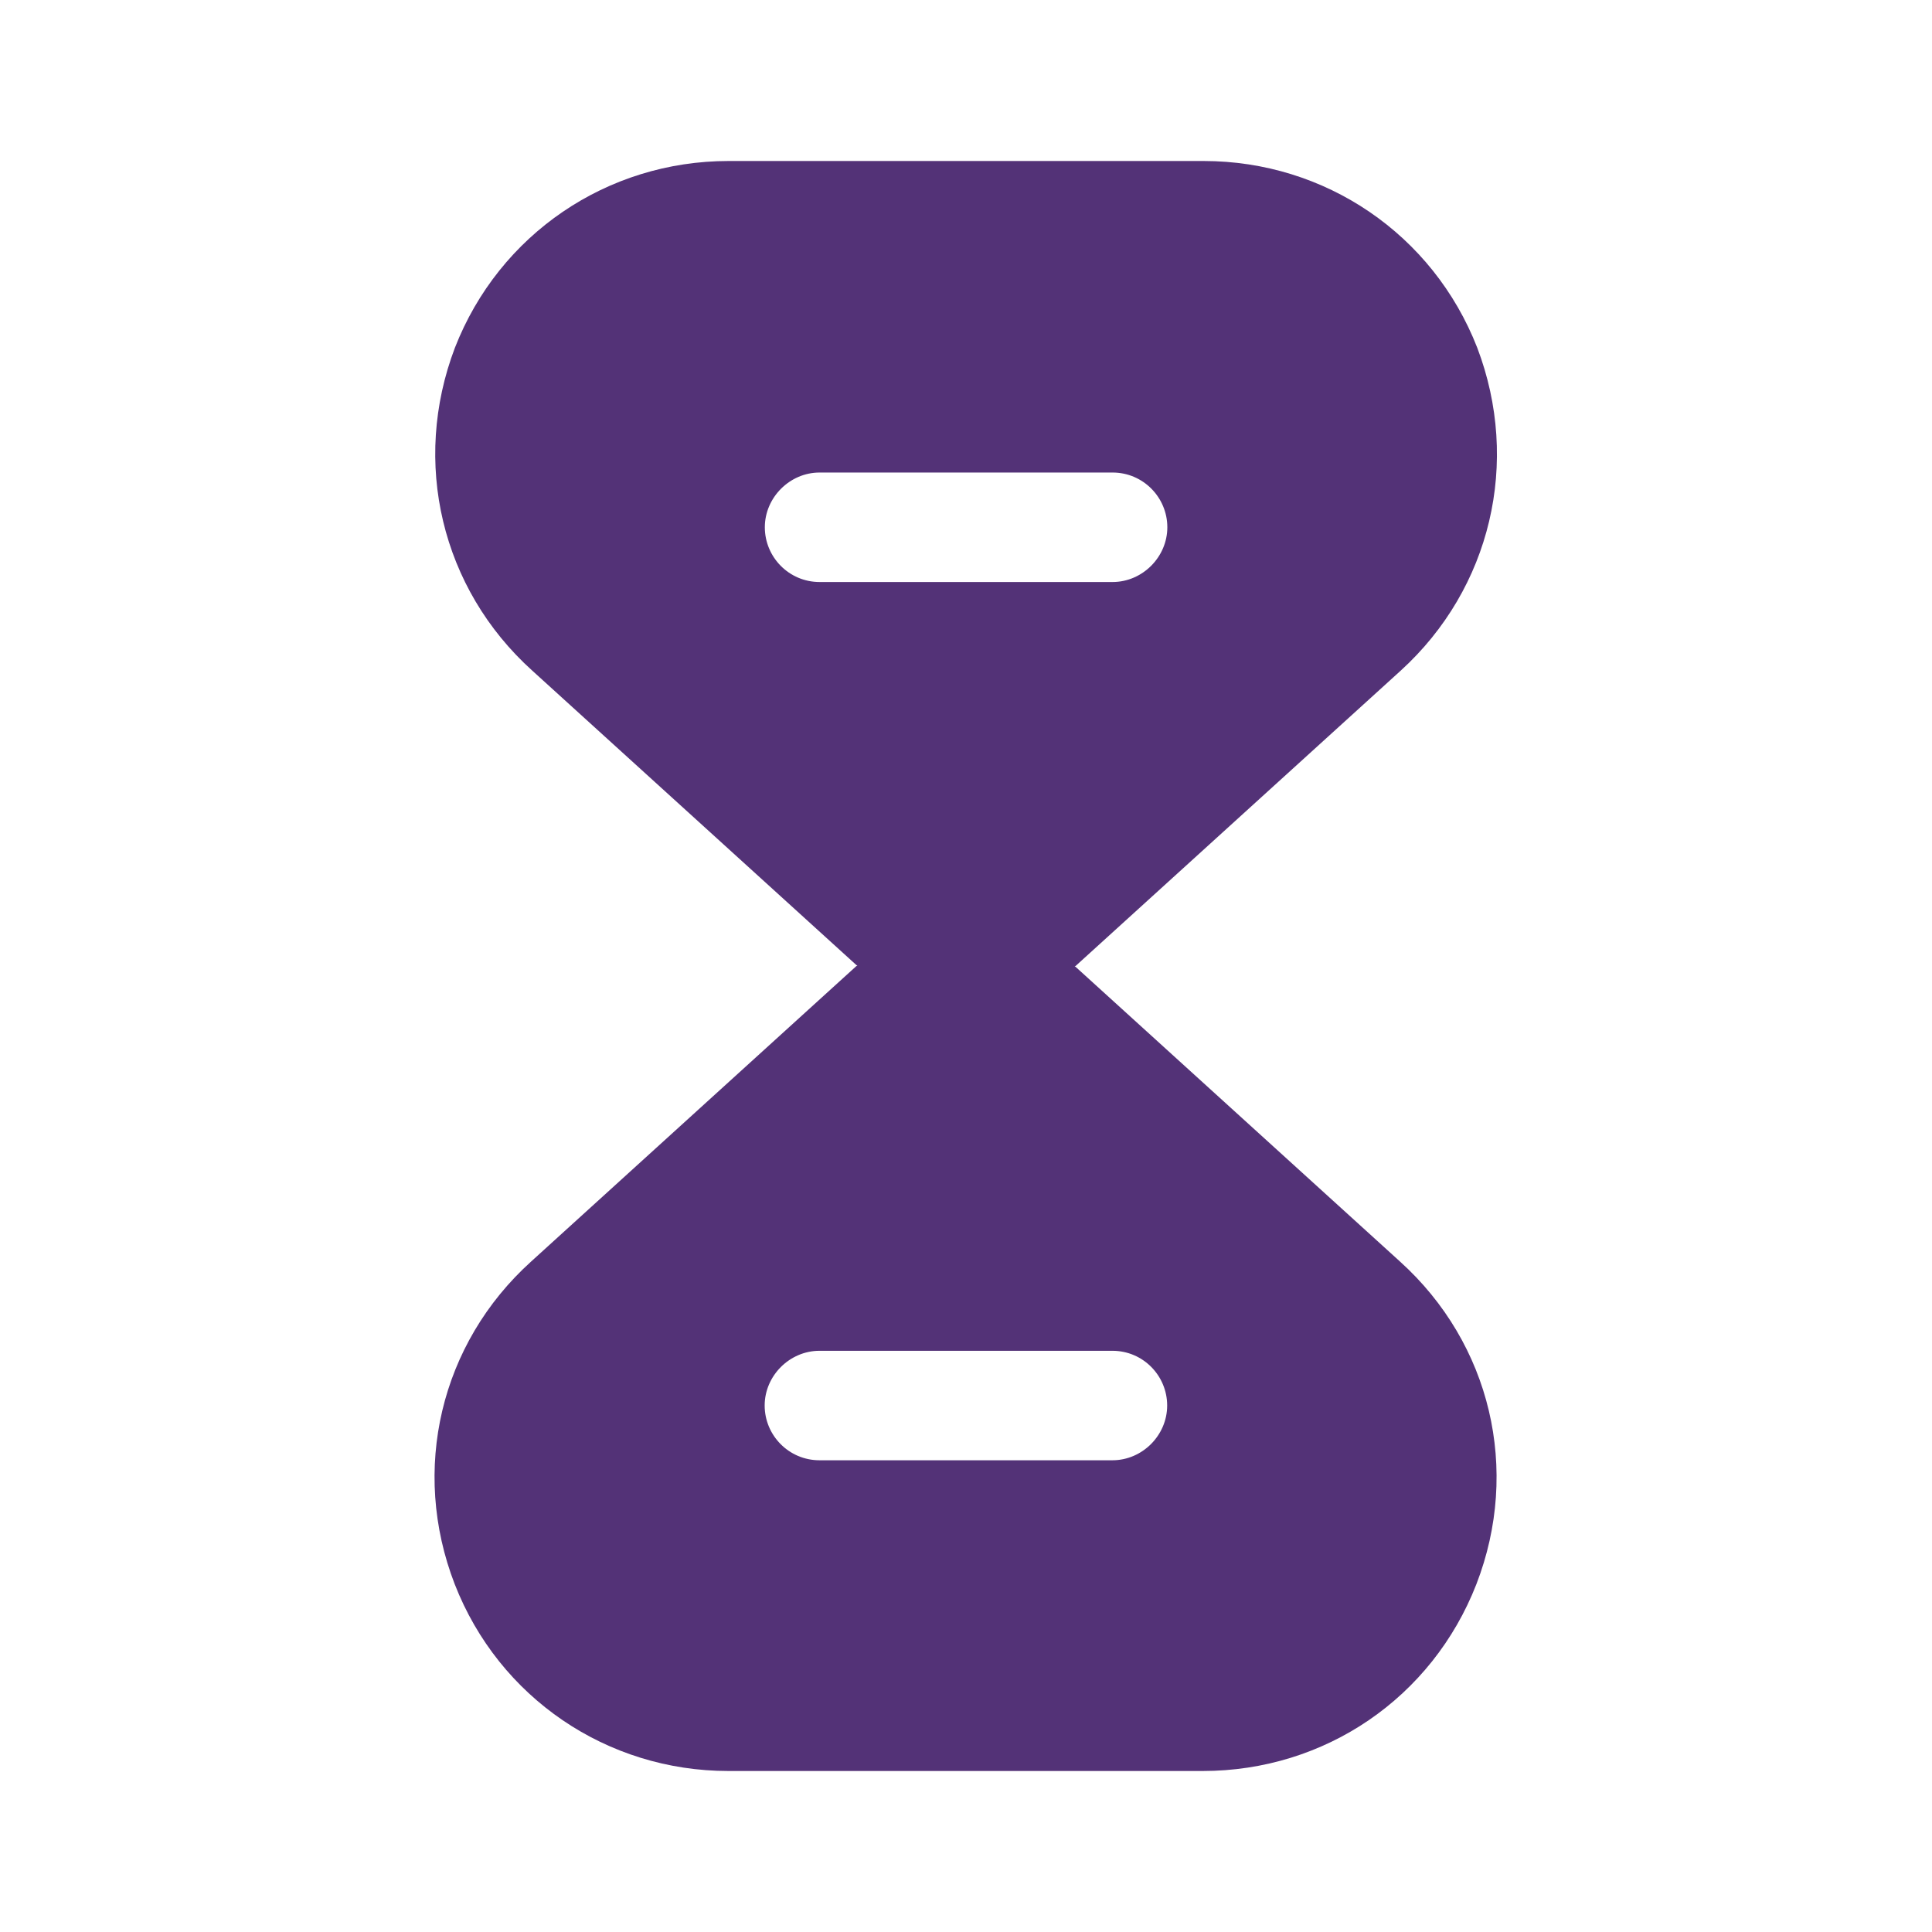
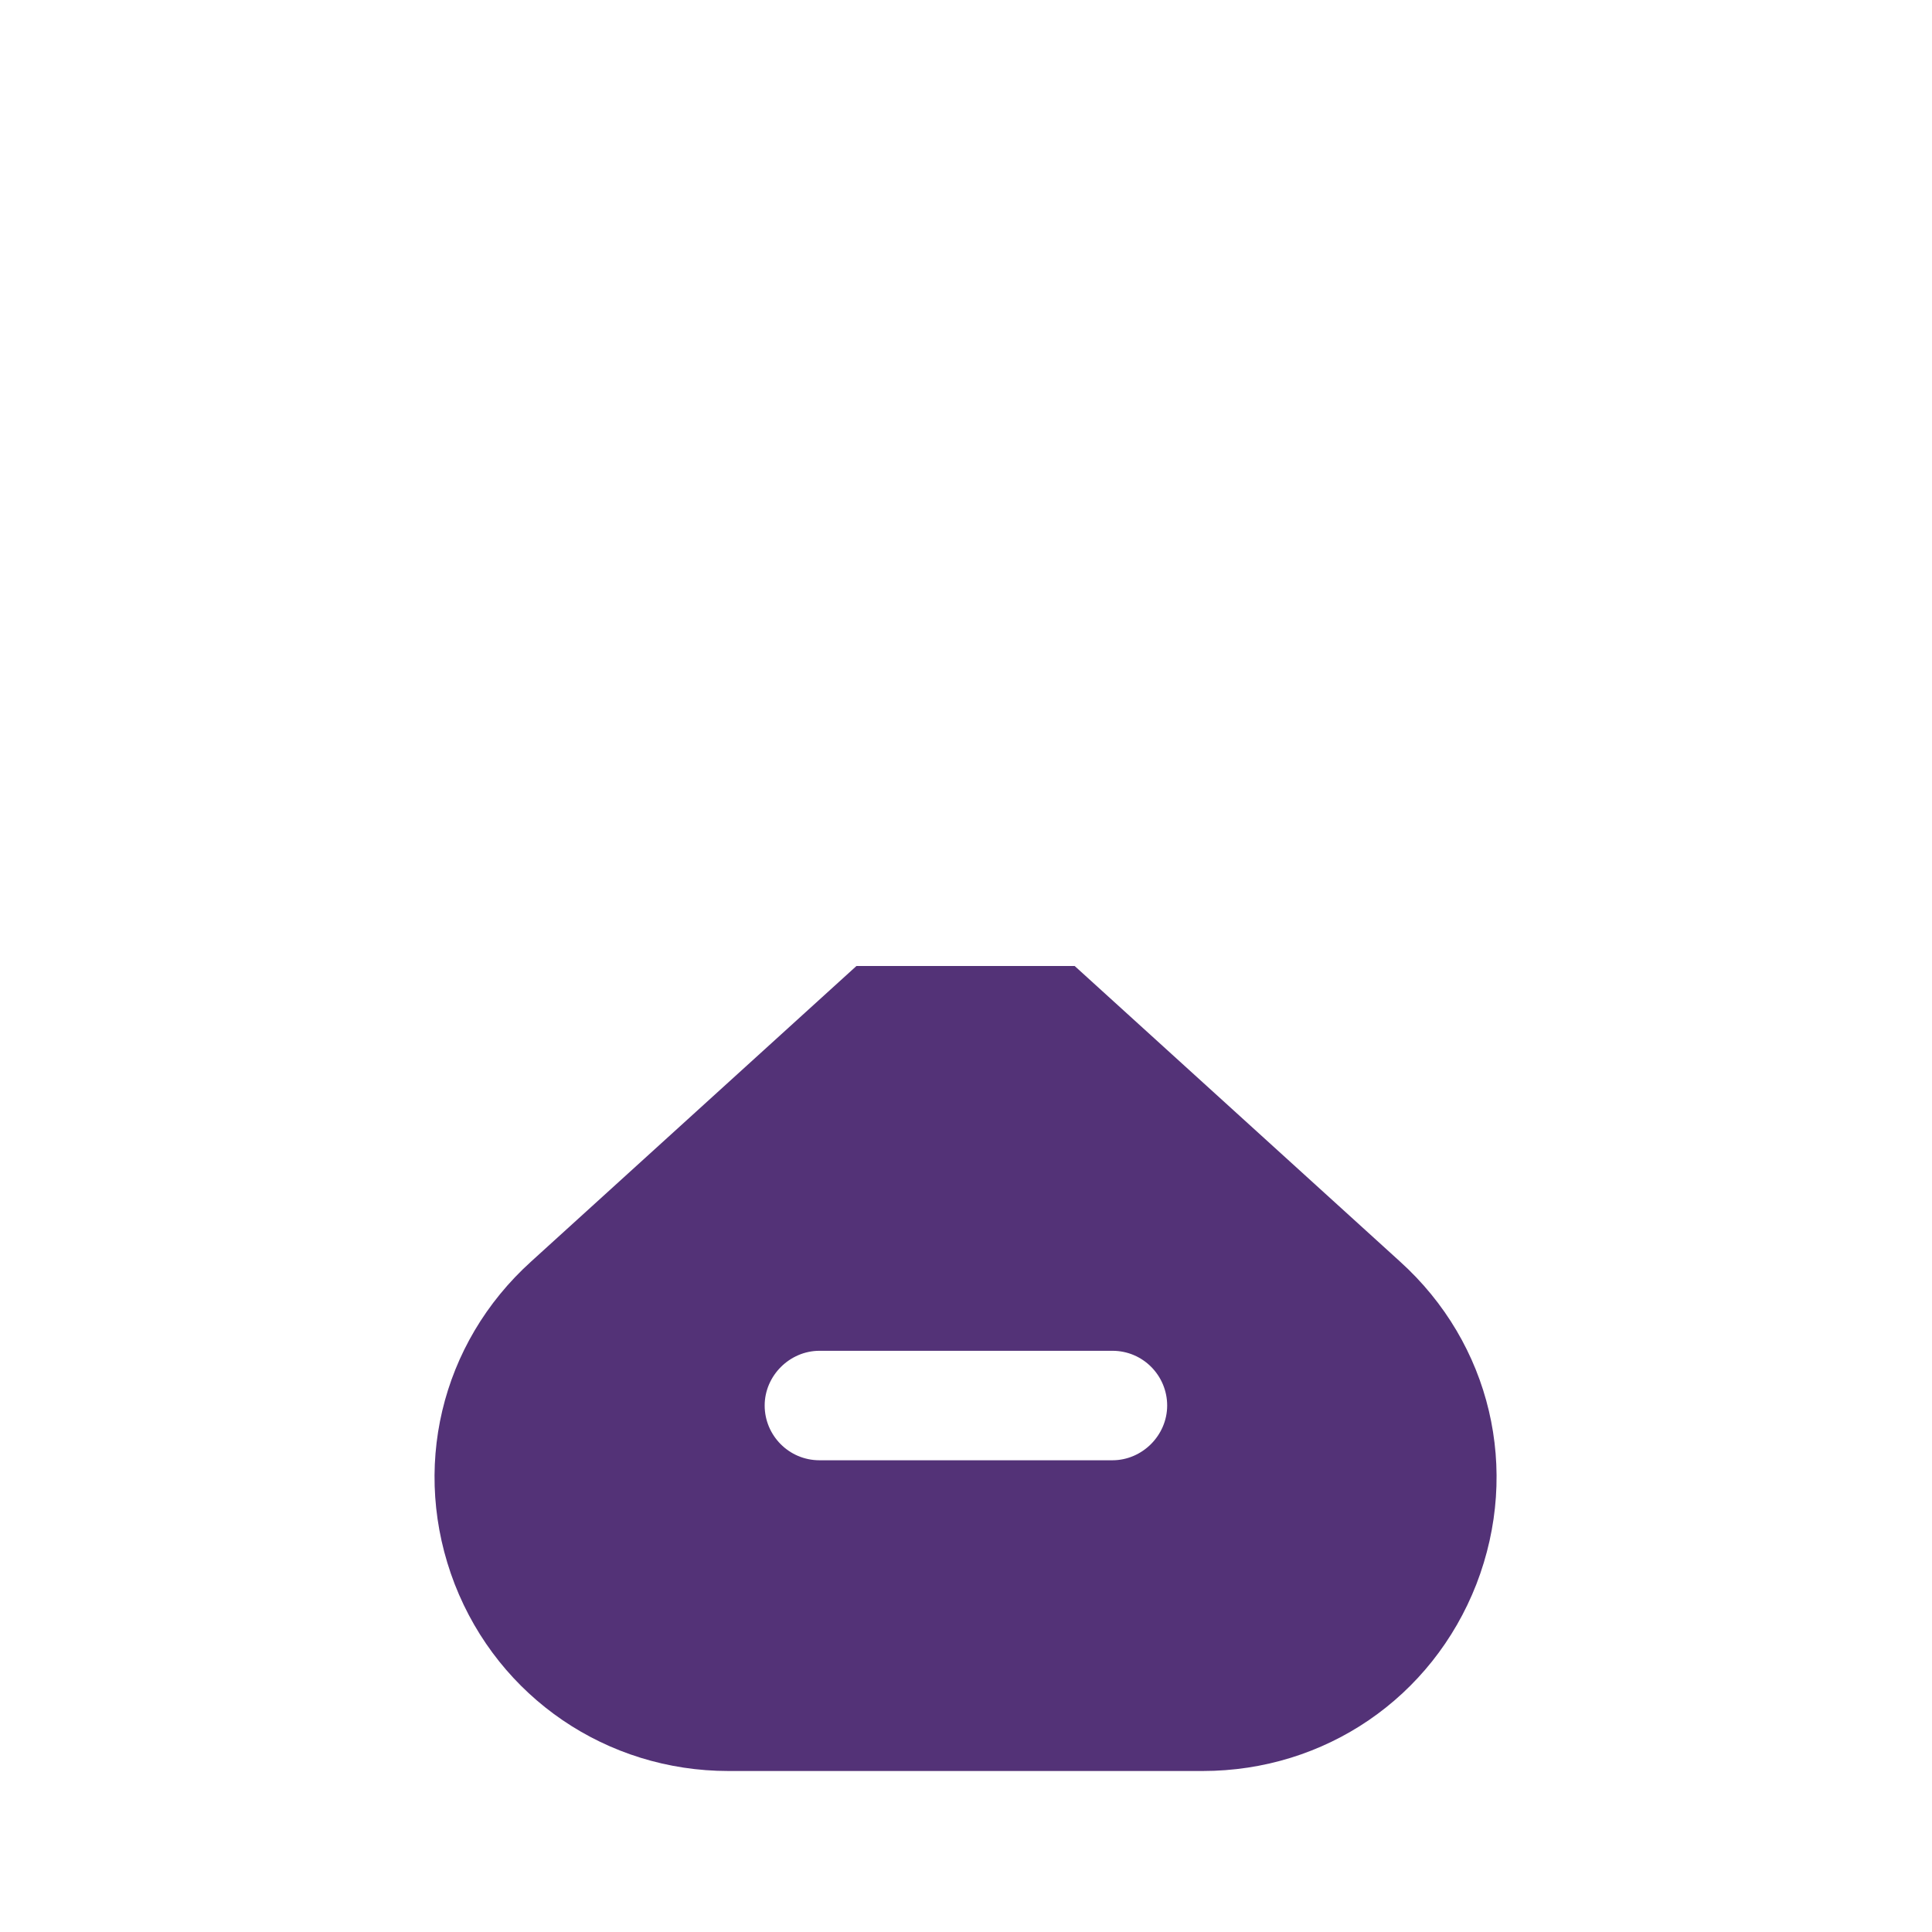
<svg xmlns="http://www.w3.org/2000/svg" width="24" height="24" viewBox="0 0 24 24" fill="none">
  <path d="M17.39 15.67L13.35 12H10.639L6.599 15.67C5.469 16.69 5.099 18.26 5.649 19.68C6.199 21.09 7.539 22 9.049 22H14.94C16.459 22 17.79 21.09 18.34 19.68C18.89 18.26 18.52 16.69 17.39 15.67ZM13.819 18.14H10.18C9.799 18.14 9.499 17.83 9.499 17.46C9.499 17.09 9.809 16.78 10.18 16.78H13.819C14.2 16.78 14.499 17.09 14.499 17.46C14.499 17.83 14.19 18.14 13.819 18.14Z" fill="#533277" />
-   <path d="M18.351 4.32C17.801 2.91 16.461 2 14.951 2H9.051C7.541 2 6.201 2.91 5.651 4.32C5.111 5.74 5.481 7.31 6.611 8.33L10.651 12H13.361L17.401 8.33C18.521 7.31 18.891 5.74 18.351 4.32ZM13.821 7.23H10.181C9.801 7.23 9.501 6.92 9.501 6.55C9.501 6.18 9.811 5.87 10.181 5.87H13.821C14.201 5.87 14.501 6.18 14.501 6.55C14.501 6.92 14.191 7.23 13.821 7.23Z" fill="#533277" />
</svg>